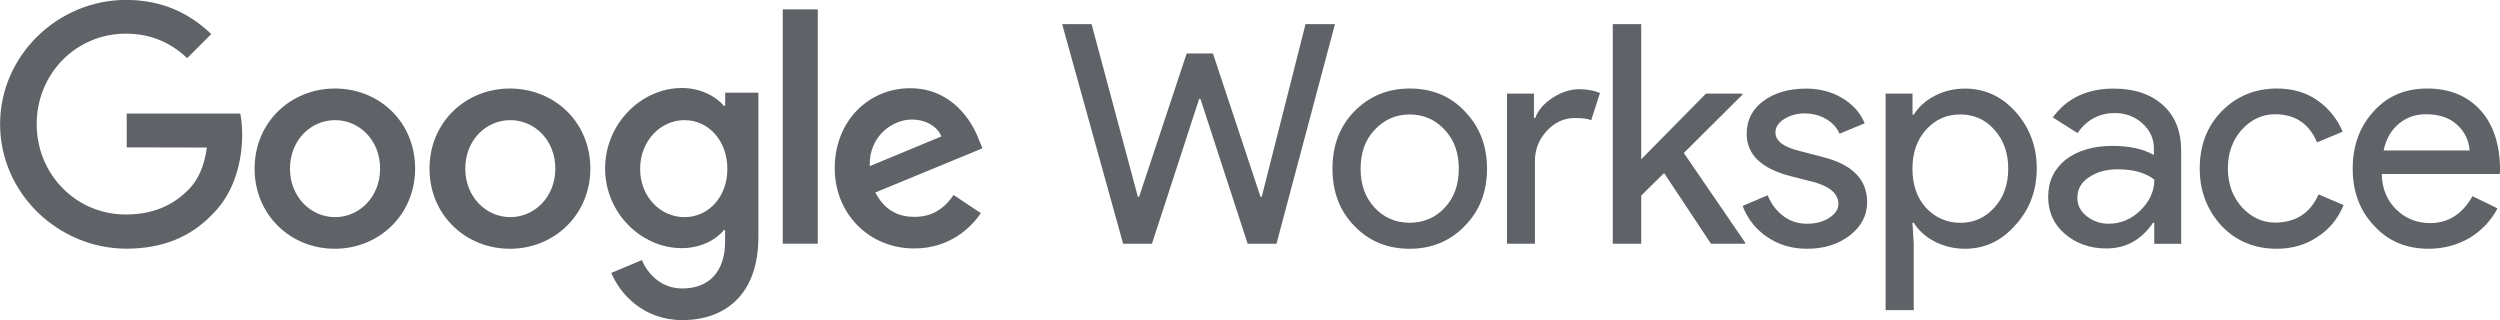
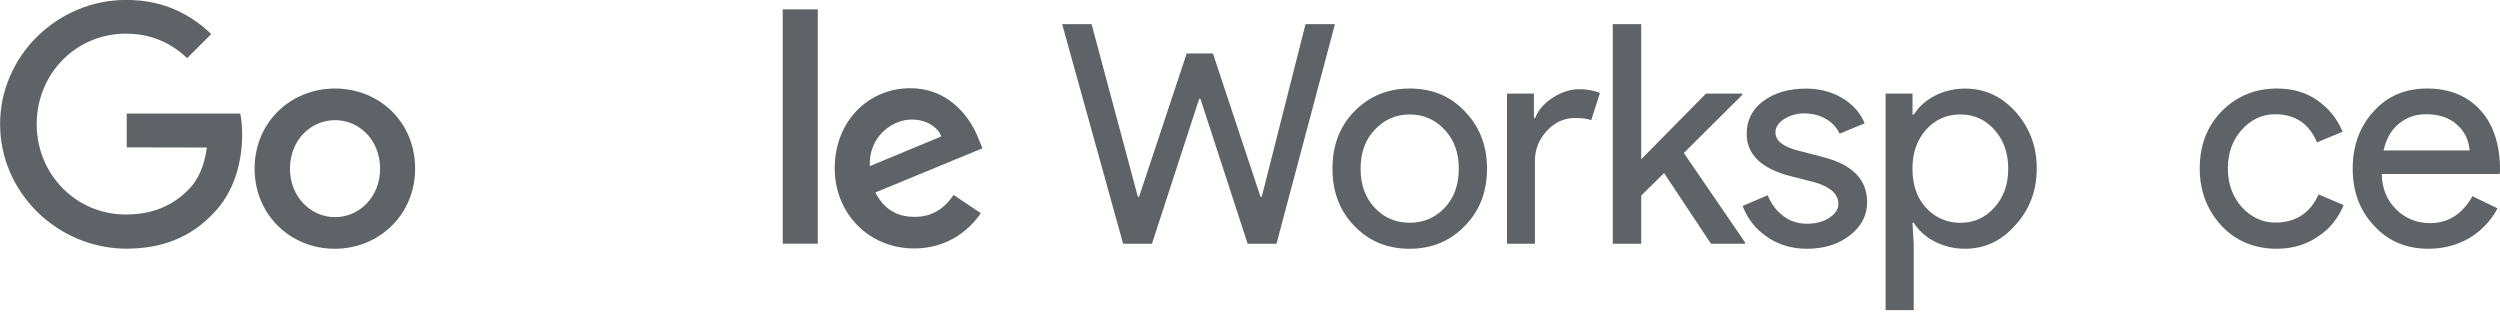
<svg xmlns="http://www.w3.org/2000/svg" version="1.1" id="svg60" x="0px" y="0px" viewBox="-86.4 11.04 330.44 42.3" style="enable-background:new -86.4 11.04 330.44 42.3;" xml:space="preserve">
  <style type="text/css">
	.st0{fill:#5F6368;}
</style>
  <g>
    <g>
      <polygon class="st0" points="86.16,14.23 90.05,14.23 82.32,43.26 78.51,43.26 72.27,24.11 72.1,24.11 65.86,43.26 62.05,43.26     53.99,14.23 57.88,14.23 64,37.05 64.16,37.05 70.45,18.11 73.92,18.11 80.21,37.05 80.37,37.05   " />
      <g>
        <g>
          <path class="st0" d="M89.72,33.33c0-3.06,0.95-5.58,2.89-7.57c1.94-1.98,4.38-3.02,7.32-3.02c2.94,0,5.38,0.99,7.28,3.02      c1.94,1.99,2.94,4.51,2.94,7.57c0,3.06-0.99,5.62-2.94,7.57c-1.9,1.98-4.34,3.02-7.28,3.02c-2.94,0-5.38-0.99-7.32-3.02      C90.67,38.91,89.72,36.39,89.72,33.33 M93.44,33.33c0,2.15,0.62,3.84,1.86,5.17c1.24,1.32,2.77,1.98,4.63,1.98      c1.82,0,3.39-0.66,4.63-1.98c1.24-1.32,1.86-3.06,1.86-5.17c0-2.11-0.62-3.8-1.86-5.13c-1.28-1.37-2.81-2.03-4.63-2.03      c-1.82,0-3.35,0.66-4.63,2.03C94.06,29.49,93.44,31.22,93.44,33.33" />
          <path class="st0" d="M116.51,43.26h-3.72V23.41h3.56v3.23h0.17c0.37-1.03,1.16-1.94,2.32-2.69c1.16-0.74,2.32-1.12,3.47-1.12      c1.08,0,1.99,0.17,2.77,0.5l-1.16,3.6c-0.46-0.21-1.2-0.29-2.19-0.29c-1.41,0-2.65,0.58-3.68,1.7      c-1.03,1.12-1.57,2.44-1.57,3.97v10.96H116.51z" />
          <polygon class="st0" points="144.26,43.26 139.75,43.26 133.55,33.91 130.53,36.89 130.53,43.26 126.77,43.26 126.77,14.23       130.53,14.23 130.53,32.09 139.09,23.41 143.89,23.41 143.89,23.57 136.16,31.26 144.26,43.09     " />
          <path class="st0" d="M160.39,37.76c0,1.74-0.74,3.18-2.27,4.38c-1.53,1.2-3.43,1.78-5.71,1.78c-1.99,0-3.76-0.54-5.25-1.57      c-1.49-0.99-2.61-2.44-3.23-4.09l3.31-1.41c0.5,1.2,1.2,2.11,2.11,2.77c0.87,0.66,1.94,0.99,3.06,0.99      c1.2,0,2.19-0.25,2.98-0.79c0.79-0.5,1.2-1.12,1.2-1.82c0-1.28-0.99-2.19-2.94-2.81l-3.39-0.87c-3.84-0.99-5.79-2.85-5.79-5.58      c0-1.82,0.74-3.27,2.19-4.34c1.45-1.08,3.35-1.65,5.67-1.65c1.74,0,3.35,0.41,4.75,1.24c1.41,0.83,2.4,1.94,2.98,3.35      l-3.31,1.37c-0.37-0.83-1.03-1.53-1.86-1.98c-0.87-0.5-1.86-0.7-2.85-0.7c-0.91,0-1.82,0.25-2.61,0.74      c-0.78,0.5-1.16,1.08-1.16,1.78c0,1.12,1.08,1.94,3.18,2.44l3.02,0.79C158.4,32.75,160.39,34.74,160.39,37.76" />
          <path class="st0" d="M173.33,43.92c-1.45,0-2.77-0.33-4.01-0.95c-1.2-0.62-2.11-1.45-2.77-2.48h-0.17l0.17,2.77v8.77h-3.72      V23.41h3.56v2.77h0.17c0.66-1.03,1.57-1.86,2.77-2.48c1.2-0.62,2.52-0.95,4.01-0.95c2.6,0,4.84,1.03,6.66,3.06      c1.86,2.07,2.81,4.59,2.81,7.48c0,2.94-0.95,5.46-2.81,7.48C178.17,42.88,175.94,43.92,173.33,43.92 M172.71,40.49      c1.78,0,3.27-0.66,4.51-2.03c1.2-1.32,1.82-3.02,1.82-5.13c0-2.07-0.62-3.8-1.82-5.13c-1.2-1.37-2.73-2.03-4.51-2.03      c-1.82,0-3.31,0.66-4.55,2.03c-1.2,1.36-1.78,3.06-1.78,5.13c0,2.11,0.58,3.84,1.78,5.17C169.4,39.82,170.93,40.49,172.71,40.49      " />
-           <path class="st0" d="M192.97,22.75c2.77,0,4.92,0.74,6.53,2.19c1.61,1.45,2.4,3.47,2.4,6.08v12.24h-3.56v-2.77h-0.17      c-1.53,2.27-3.6,3.39-6.16,3.39c-2.19,0-4.01-0.66-5.5-1.94c-1.49-1.28-2.19-2.94-2.19-4.88c0-2.07,0.79-3.68,2.31-4.92      c1.57-1.2,3.64-1.82,6.2-1.82c2.23,0,4.05,0.41,5.46,1.2v-0.87c0-1.28-0.5-2.4-1.53-3.31c-0.99-0.91-2.27-1.36-3.6-1.36      c-2.07,0-3.72,0.87-4.96,2.65l-3.27-2.07C186.77,24.03,189.46,22.75,192.97,22.75 M188.18,37.18c0,0.99,0.41,1.78,1.24,2.44      c0.83,0.66,1.78,0.99,2.89,0.99c1.57,0,2.98-0.58,4.18-1.74c1.2-1.16,1.86-2.52,1.86-4.09c-1.16-0.91-2.77-1.36-4.88-1.36      c-1.53,0-2.77,0.37-3.8,1.08C188.63,35.19,188.18,36.1,188.18,37.18" />
          <path class="st0" d="M214.56,43.92c-2.94,0-5.38-0.99-7.32-3.02c-1.9-2.07-2.89-4.59-2.89-7.57c0-3.06,0.95-5.58,2.89-7.57      c1.94-1.98,4.38-3.02,7.32-3.02c2.03,0,3.8,0.5,5.29,1.53c1.49,1.03,2.65,2.4,3.39,4.18l-3.39,1.41      c-1.03-2.48-2.89-3.72-5.54-3.72c-1.7,0-3.18,0.7-4.42,2.07c-1.2,1.36-1.82,3.06-1.82,5.09c0,2.03,0.62,3.72,1.82,5.09      c1.24,1.36,2.73,2.07,4.42,2.07c2.73,0,4.63-1.24,5.75-3.72l3.31,1.41c-0.74,1.78-1.86,3.18-3.43,4.18      C218.4,43.38,216.59,43.92,214.56,43.92" />
          <path class="st0" d="M234.61,43.92c-2.94,0-5.33-0.99-7.19-3.02c-1.9-1.99-2.85-4.51-2.85-7.57c0-3.02,0.91-5.54,2.77-7.57      c1.82-2.03,4.18-3.02,7.07-3.02c2.94,0,5.29,0.95,7.03,2.85c1.74,1.9,2.61,4.59,2.61,8.02L244,34.04h-15.59      c0.04,1.94,0.7,3.51,1.94,4.71c1.24,1.2,2.73,1.78,4.47,1.78c2.36,0,4.26-1.2,5.58-3.56l3.31,1.61      c-0.83,1.61-2.15,2.98-3.72,3.93C238.38,43.42,236.6,43.92,234.61,43.92 M228.66,30.93h11.37c-0.12-1.36-0.66-2.52-1.7-3.43      c-0.99-0.91-2.36-1.36-4.05-1.36c-1.41,0-2.61,0.41-3.64,1.28C229.61,28.29,228.95,29.49,228.66,30.93" />
        </g>
      </g>
    </g>
    <g>
      <g>
        <path class="st0" d="M-69.65,30.52v-4.47h15.01c0.17,0.91,0.25,1.82,0.25,2.77c0,3.35-0.91,7.53-3.89,10.5     c-2.89,3.02-6.58,4.59-11.45,4.59c-9.06-0.04-16.66-7.4-16.66-16.46c0-9.06,7.61-16.42,16.66-16.42c5,0,8.56,1.94,11.25,4.51     l-3.18,3.18c-1.94-1.82-4.51-3.23-8.11-3.23c-6.62,0-11.78,5.33-11.78,11.95c0,6.62,5.17,11.95,11.78,11.95     c4.3,0,6.74-1.74,8.27-3.27c1.28-1.28,2.11-3.1,2.44-5.58L-69.65,30.52z" />
        <path class="st0" d="M-31.53,33.33c0,6.08-4.76,10.59-10.63,10.59c-5.87,0-10.59-4.51-10.59-10.59c0-6.12,4.76-10.59,10.63-10.59     C-36.24,22.75-31.53,27.17-31.53,33.33 M-36.16,33.33c0-3.8-2.77-6.41-5.95-6.41c-3.18,0-5.96,2.61-5.96,6.41     c0,3.76,2.77,6.41,5.96,6.41C-38.93,39.74-36.16,37.1-36.16,33.33" />
-         <path class="st0" d="M-8.37,33.33c0,6.08-4.76,10.59-10.63,10.59c-5.87,0-10.63-4.47-10.63-10.59c0-6.12,4.76-10.59,10.63-10.59     C-13.12,22.75-8.37,27.17-8.37,33.33 M-13,33.33c0-3.8-2.77-6.41-5.95-6.41c-3.18,0-5.95,2.61-5.95,6.41     c0,3.76,2.77,6.41,5.95,6.41C-15.77,39.74-13,37.1-13,33.33" />
-         <path class="st0" d="M13.84,23.37v18.98c0,7.82-4.59,11-10.05,11c-5.13,0-8.23-3.43-9.39-6.24l4.05-1.7     c0.7,1.74,2.48,3.76,5.33,3.76c3.47,0,5.66-2.15,5.66-6.2v-1.53H9.29c-1.03,1.28-3.06,2.4-5.58,2.4     c-5.29,0-10.13-4.59-10.13-10.54s4.84-10.63,10.13-10.63c2.52,0,4.51,1.12,5.58,2.36h0.16v-1.74h4.38V23.37z M9.74,33.37     c0-3.72-2.48-6.45-5.66-6.45c-3.18,0-5.87,2.73-5.87,6.45c0,3.68,2.69,6.37,5.87,6.37C7.26,39.74,9.74,37.05,9.74,33.37" />
        <rect x="17.06" y="12.28" class="st0" width="4.63" height="30.97" />
        <path class="st0" d="M39.64,36.81l3.6,2.4c-1.16,1.74-3.97,4.67-8.81,4.67c-6,0-10.5-4.63-10.5-10.59     c0-6.29,4.51-10.59,9.97-10.59c5.5,0,8.19,4.38,9.06,6.74l0.5,1.2L29.3,36.48c1.08,2.11,2.77,3.22,5.13,3.22     C36.79,39.74,38.44,38.58,39.64,36.81 M28.56,33l9.47-3.93c-0.54-1.32-2.07-2.23-3.93-2.23C31.7,26.84,28.43,28.91,28.56,33" />
      </g>
    </g>
  </g>
</svg>